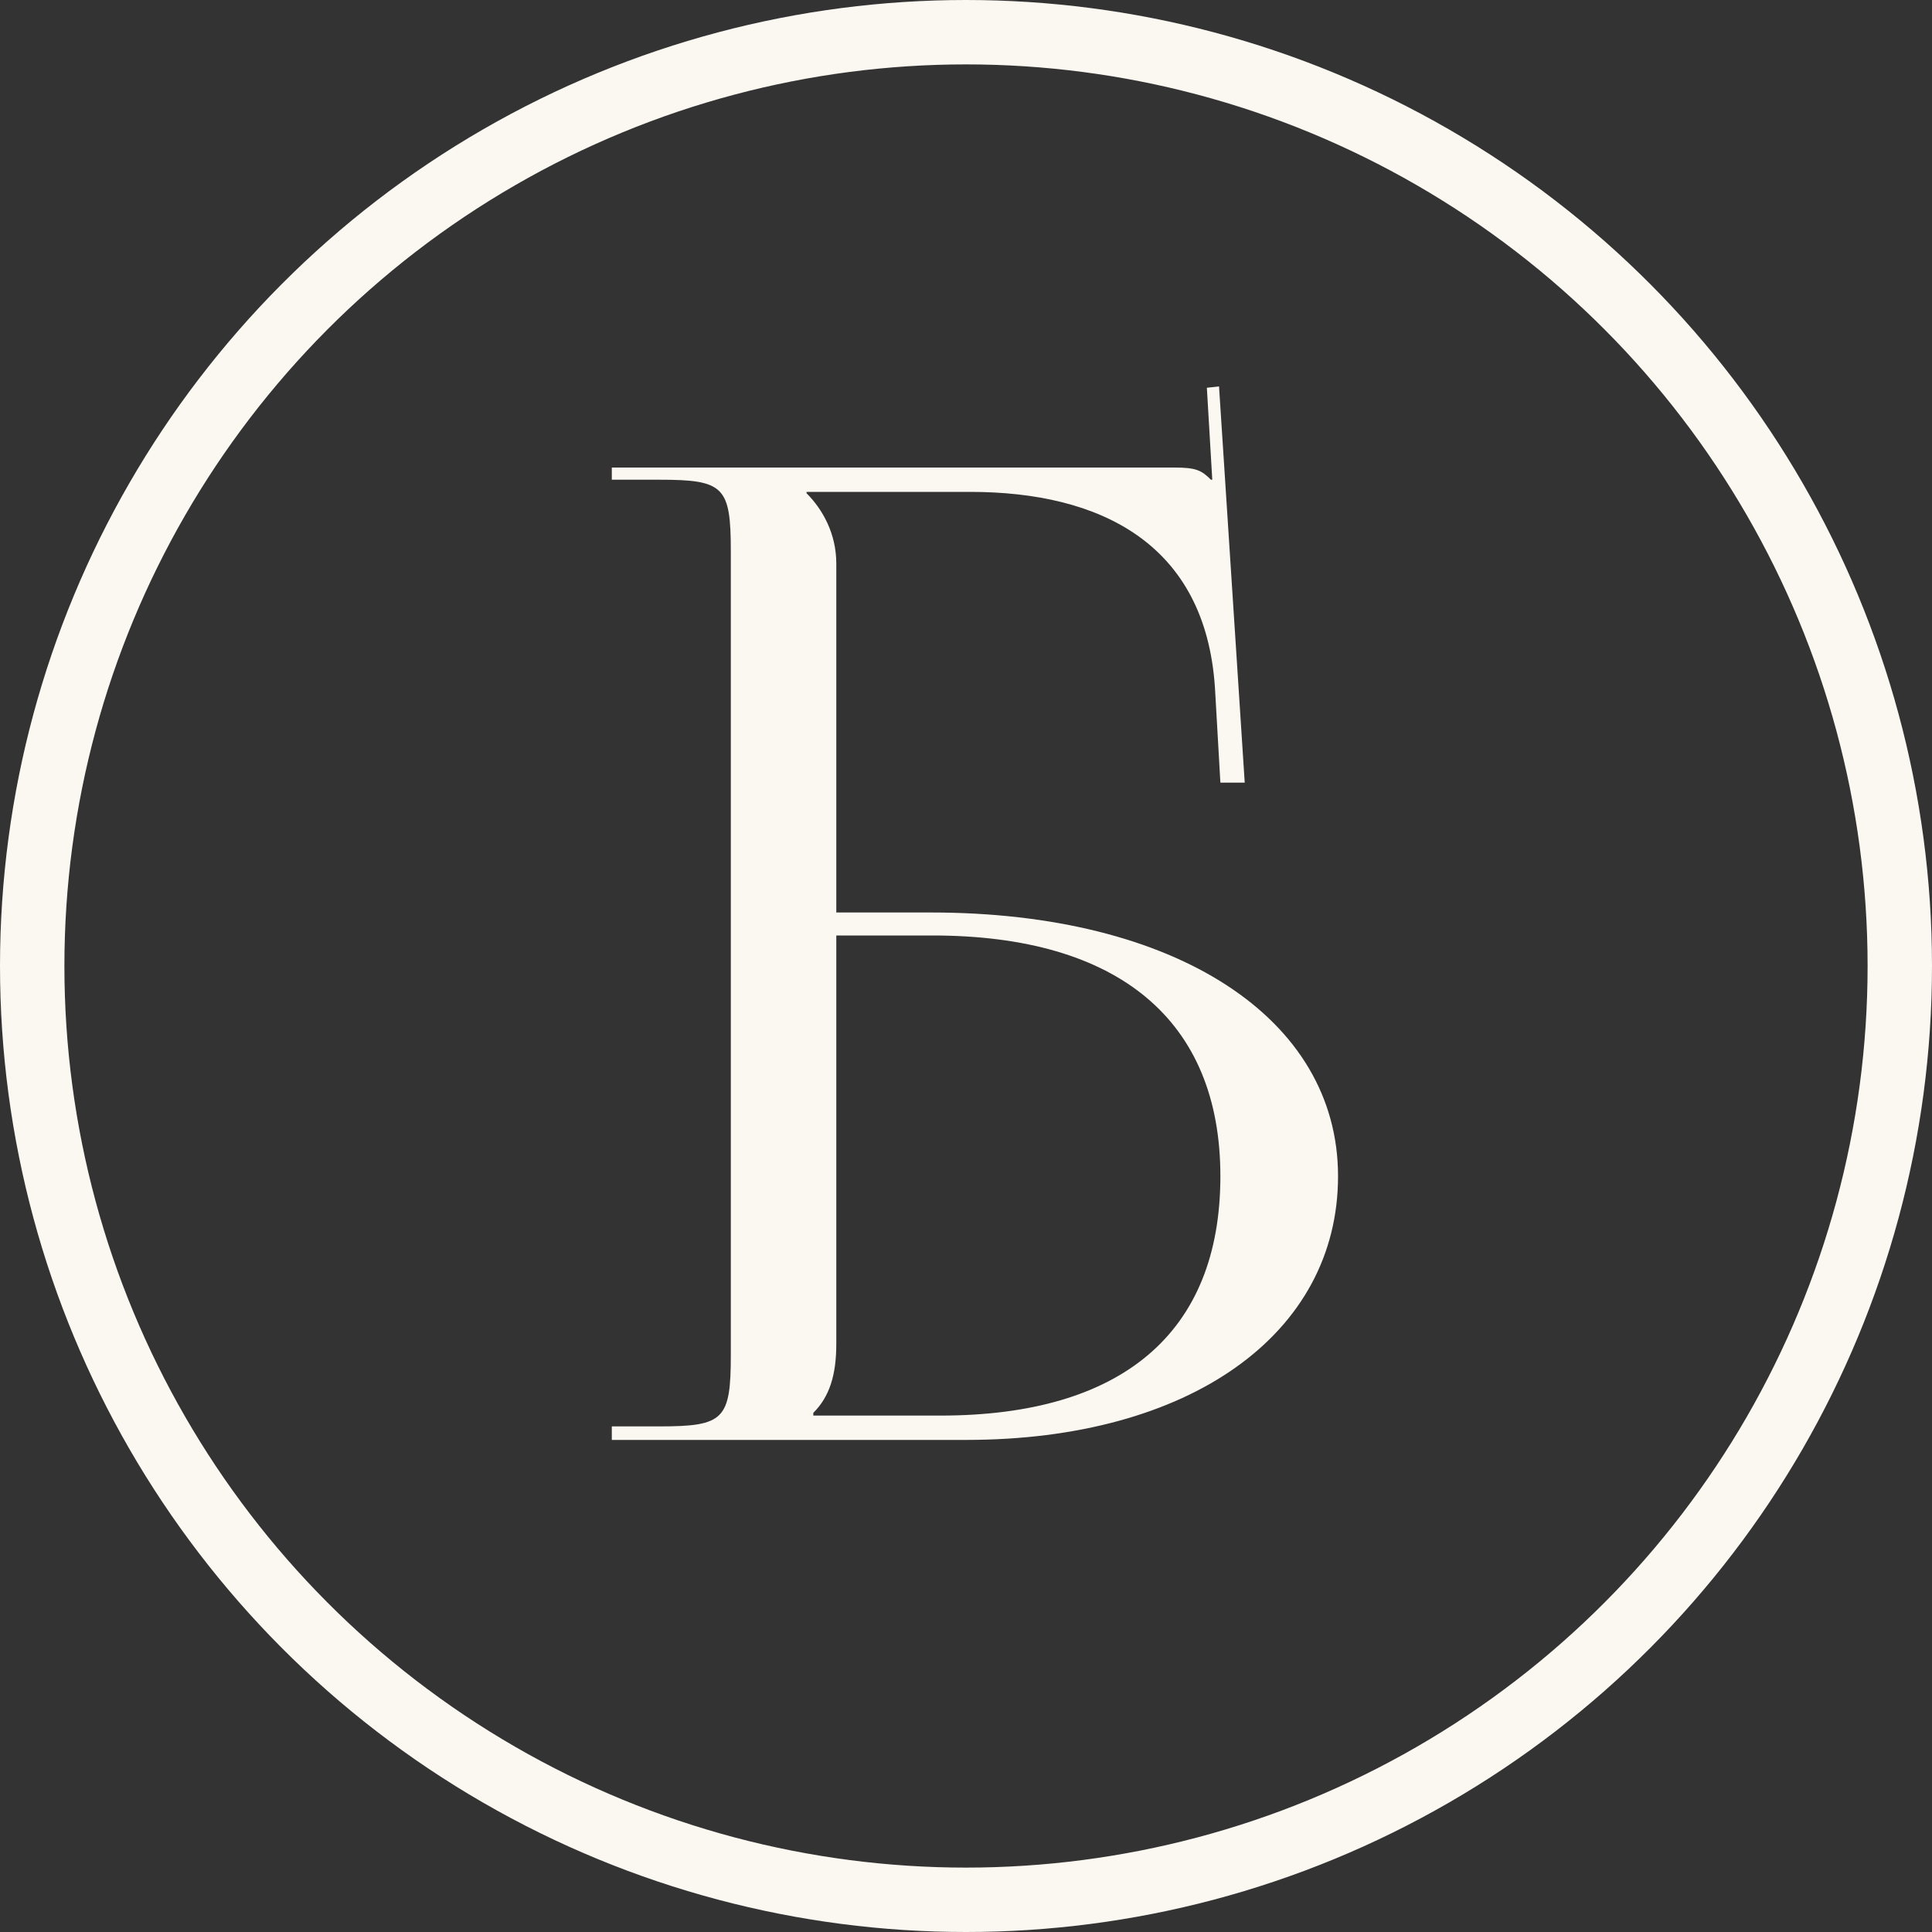
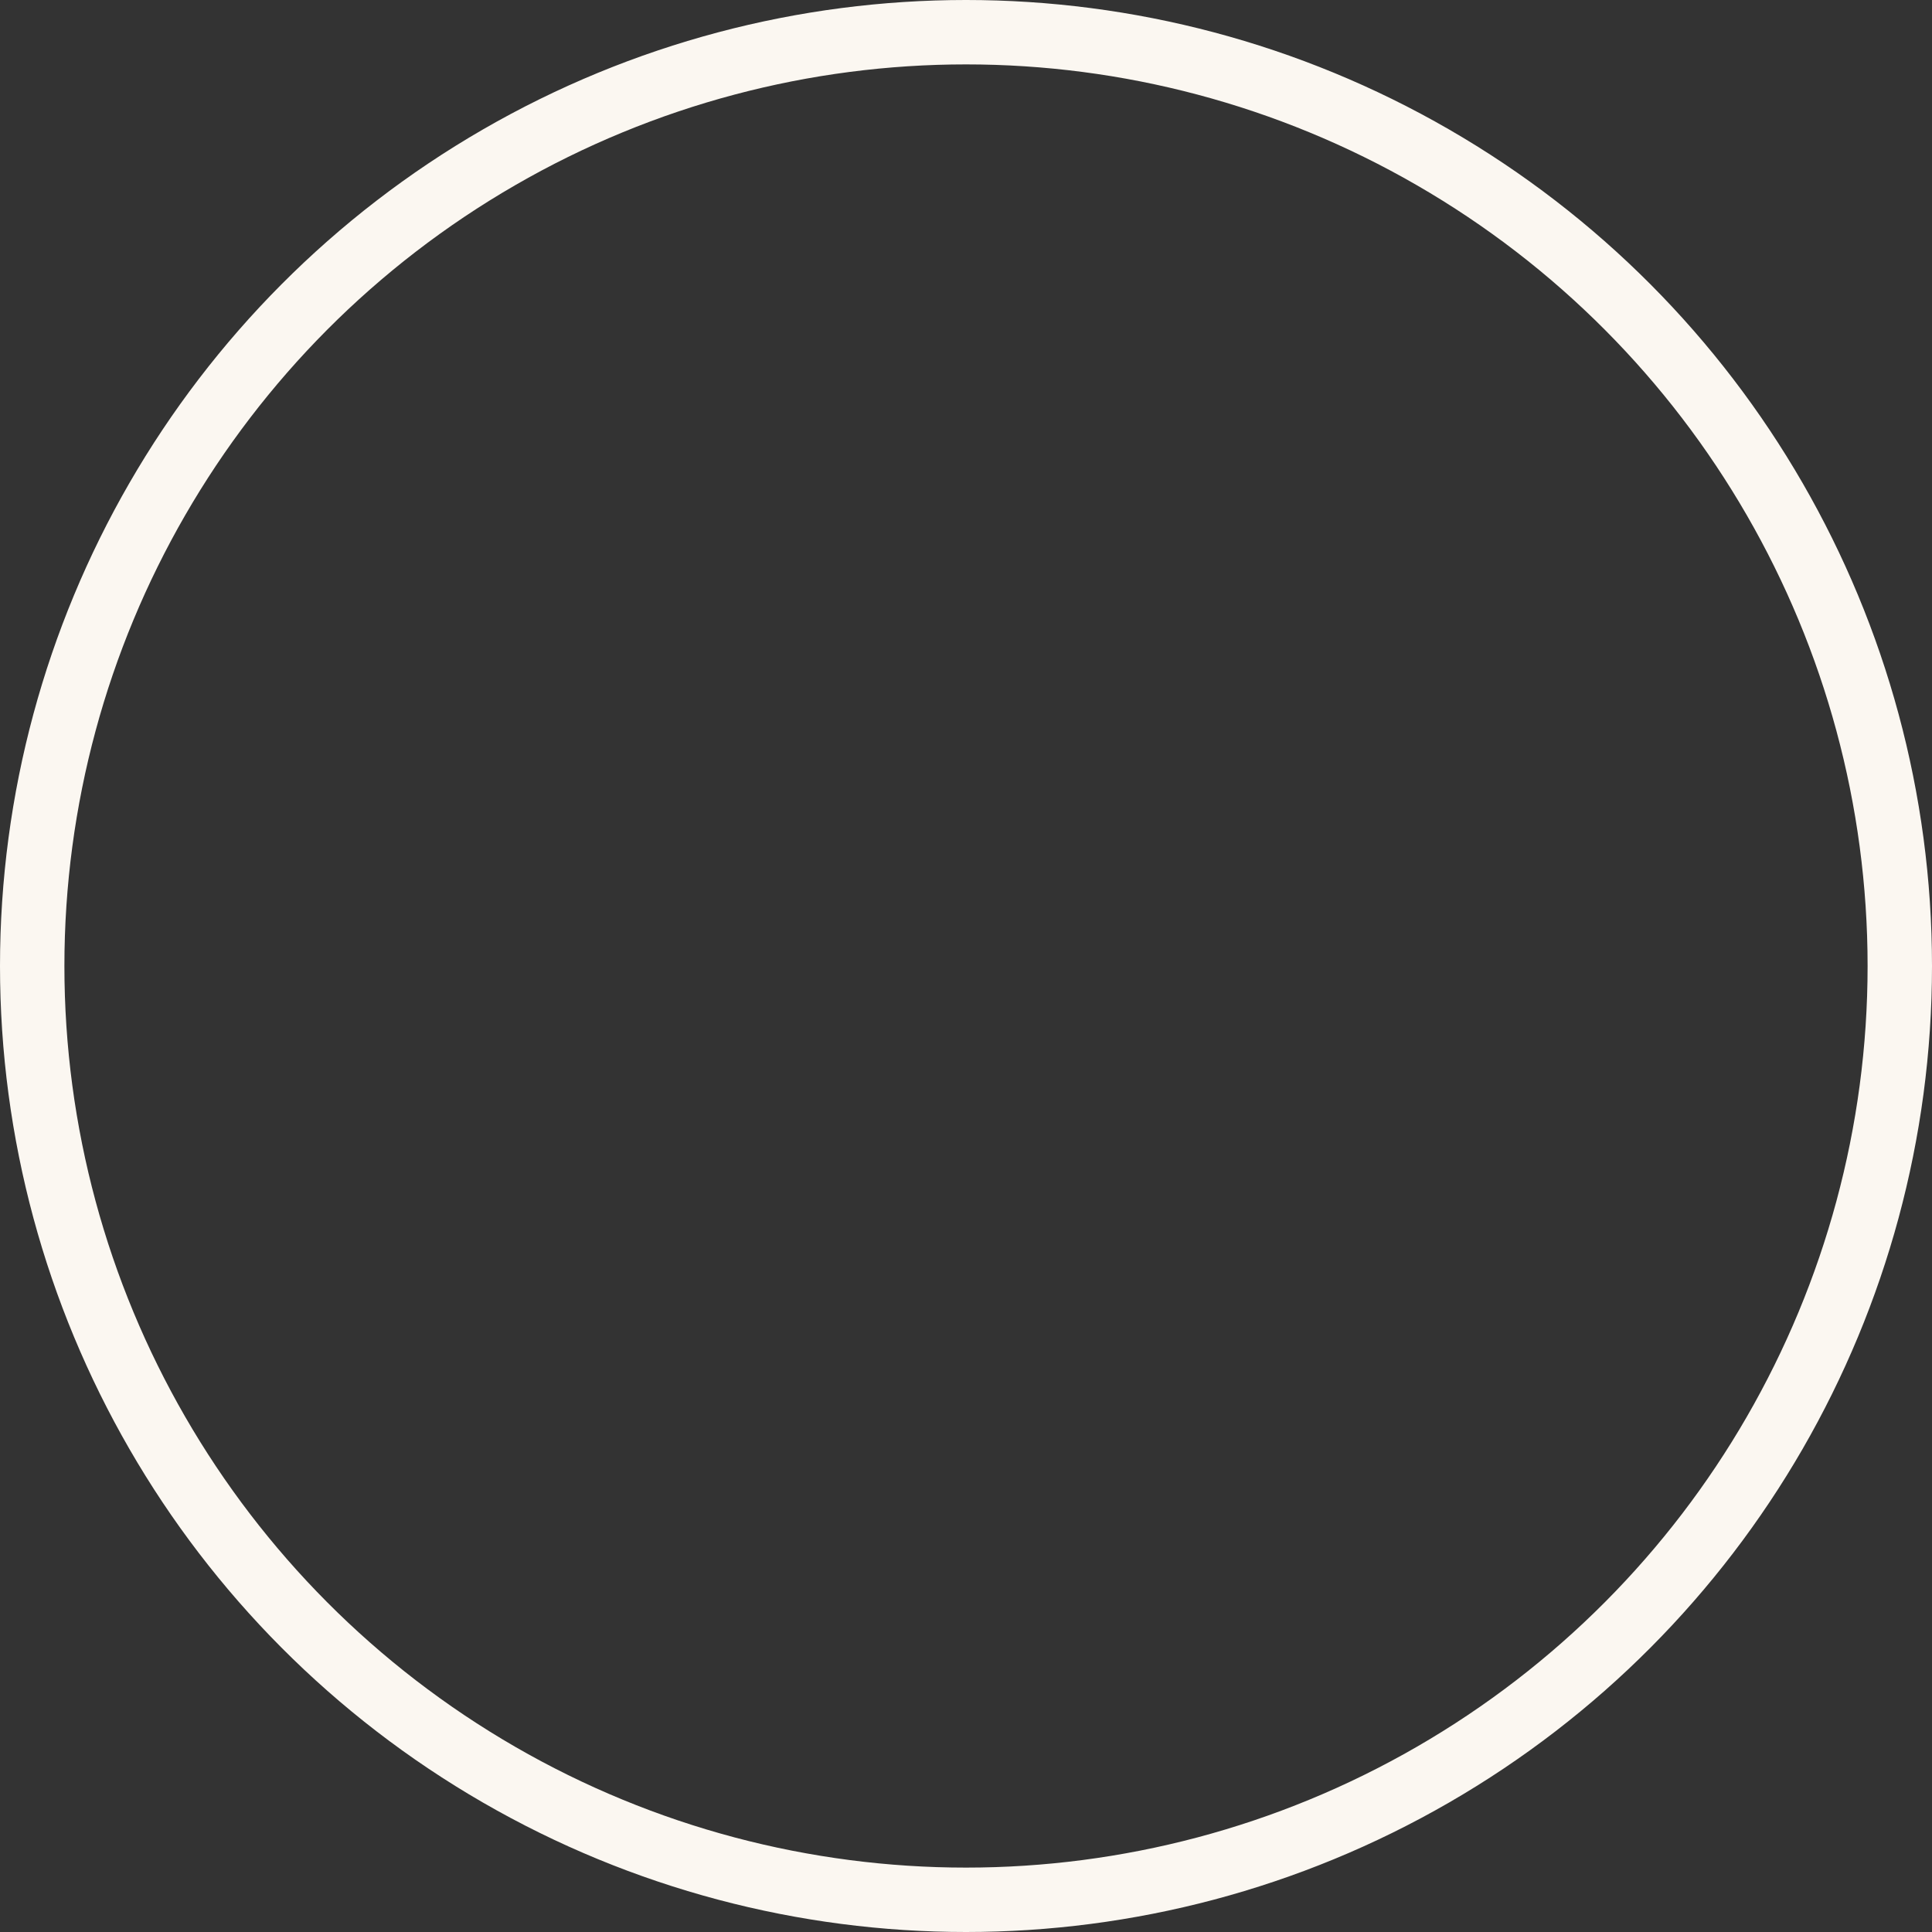
<svg xmlns="http://www.w3.org/2000/svg" width="60" height="60" viewBox="0 0 60 60" fill="none">
  <rect x="0" y="0" width="60" height="60" fill="#333333" stroke="none" />
-   <path d="M19 44.718V44.298H20.47C22.486 44.298 22.696 44.088 22.696 42.072V17.124C22.696 15.108 22.486 14.898 20.47 14.898H19V14.52H36.472C37.144 14.52 37.312 14.604 37.606 14.898H37.648L37.48 12.042L37.858 12L38.656 24.306H37.9L37.732 21.366C37.438 16.872 34.162 15.276 30.13 15.276H25.048V15.318C25.552 15.822 25.972 16.578 25.972 17.502V28.338H28.912C36.514 28.338 41.554 31.614 41.554 36.528C41.554 41.442 36.934 44.718 30.004 44.718H19ZM25.972 29.052V41.736C25.972 42.702 25.762 43.374 25.258 43.878V43.962H29.206C34.834 43.962 37.9 41.4 37.9 36.528C37.9 31.698 34.75 29.052 28.954 29.052H25.972Z" fill="#FBF7F1" />
  <circle cx="30" cy="30" r="29" stroke="#FBF7F1" stroke-width="2" />
</svg>